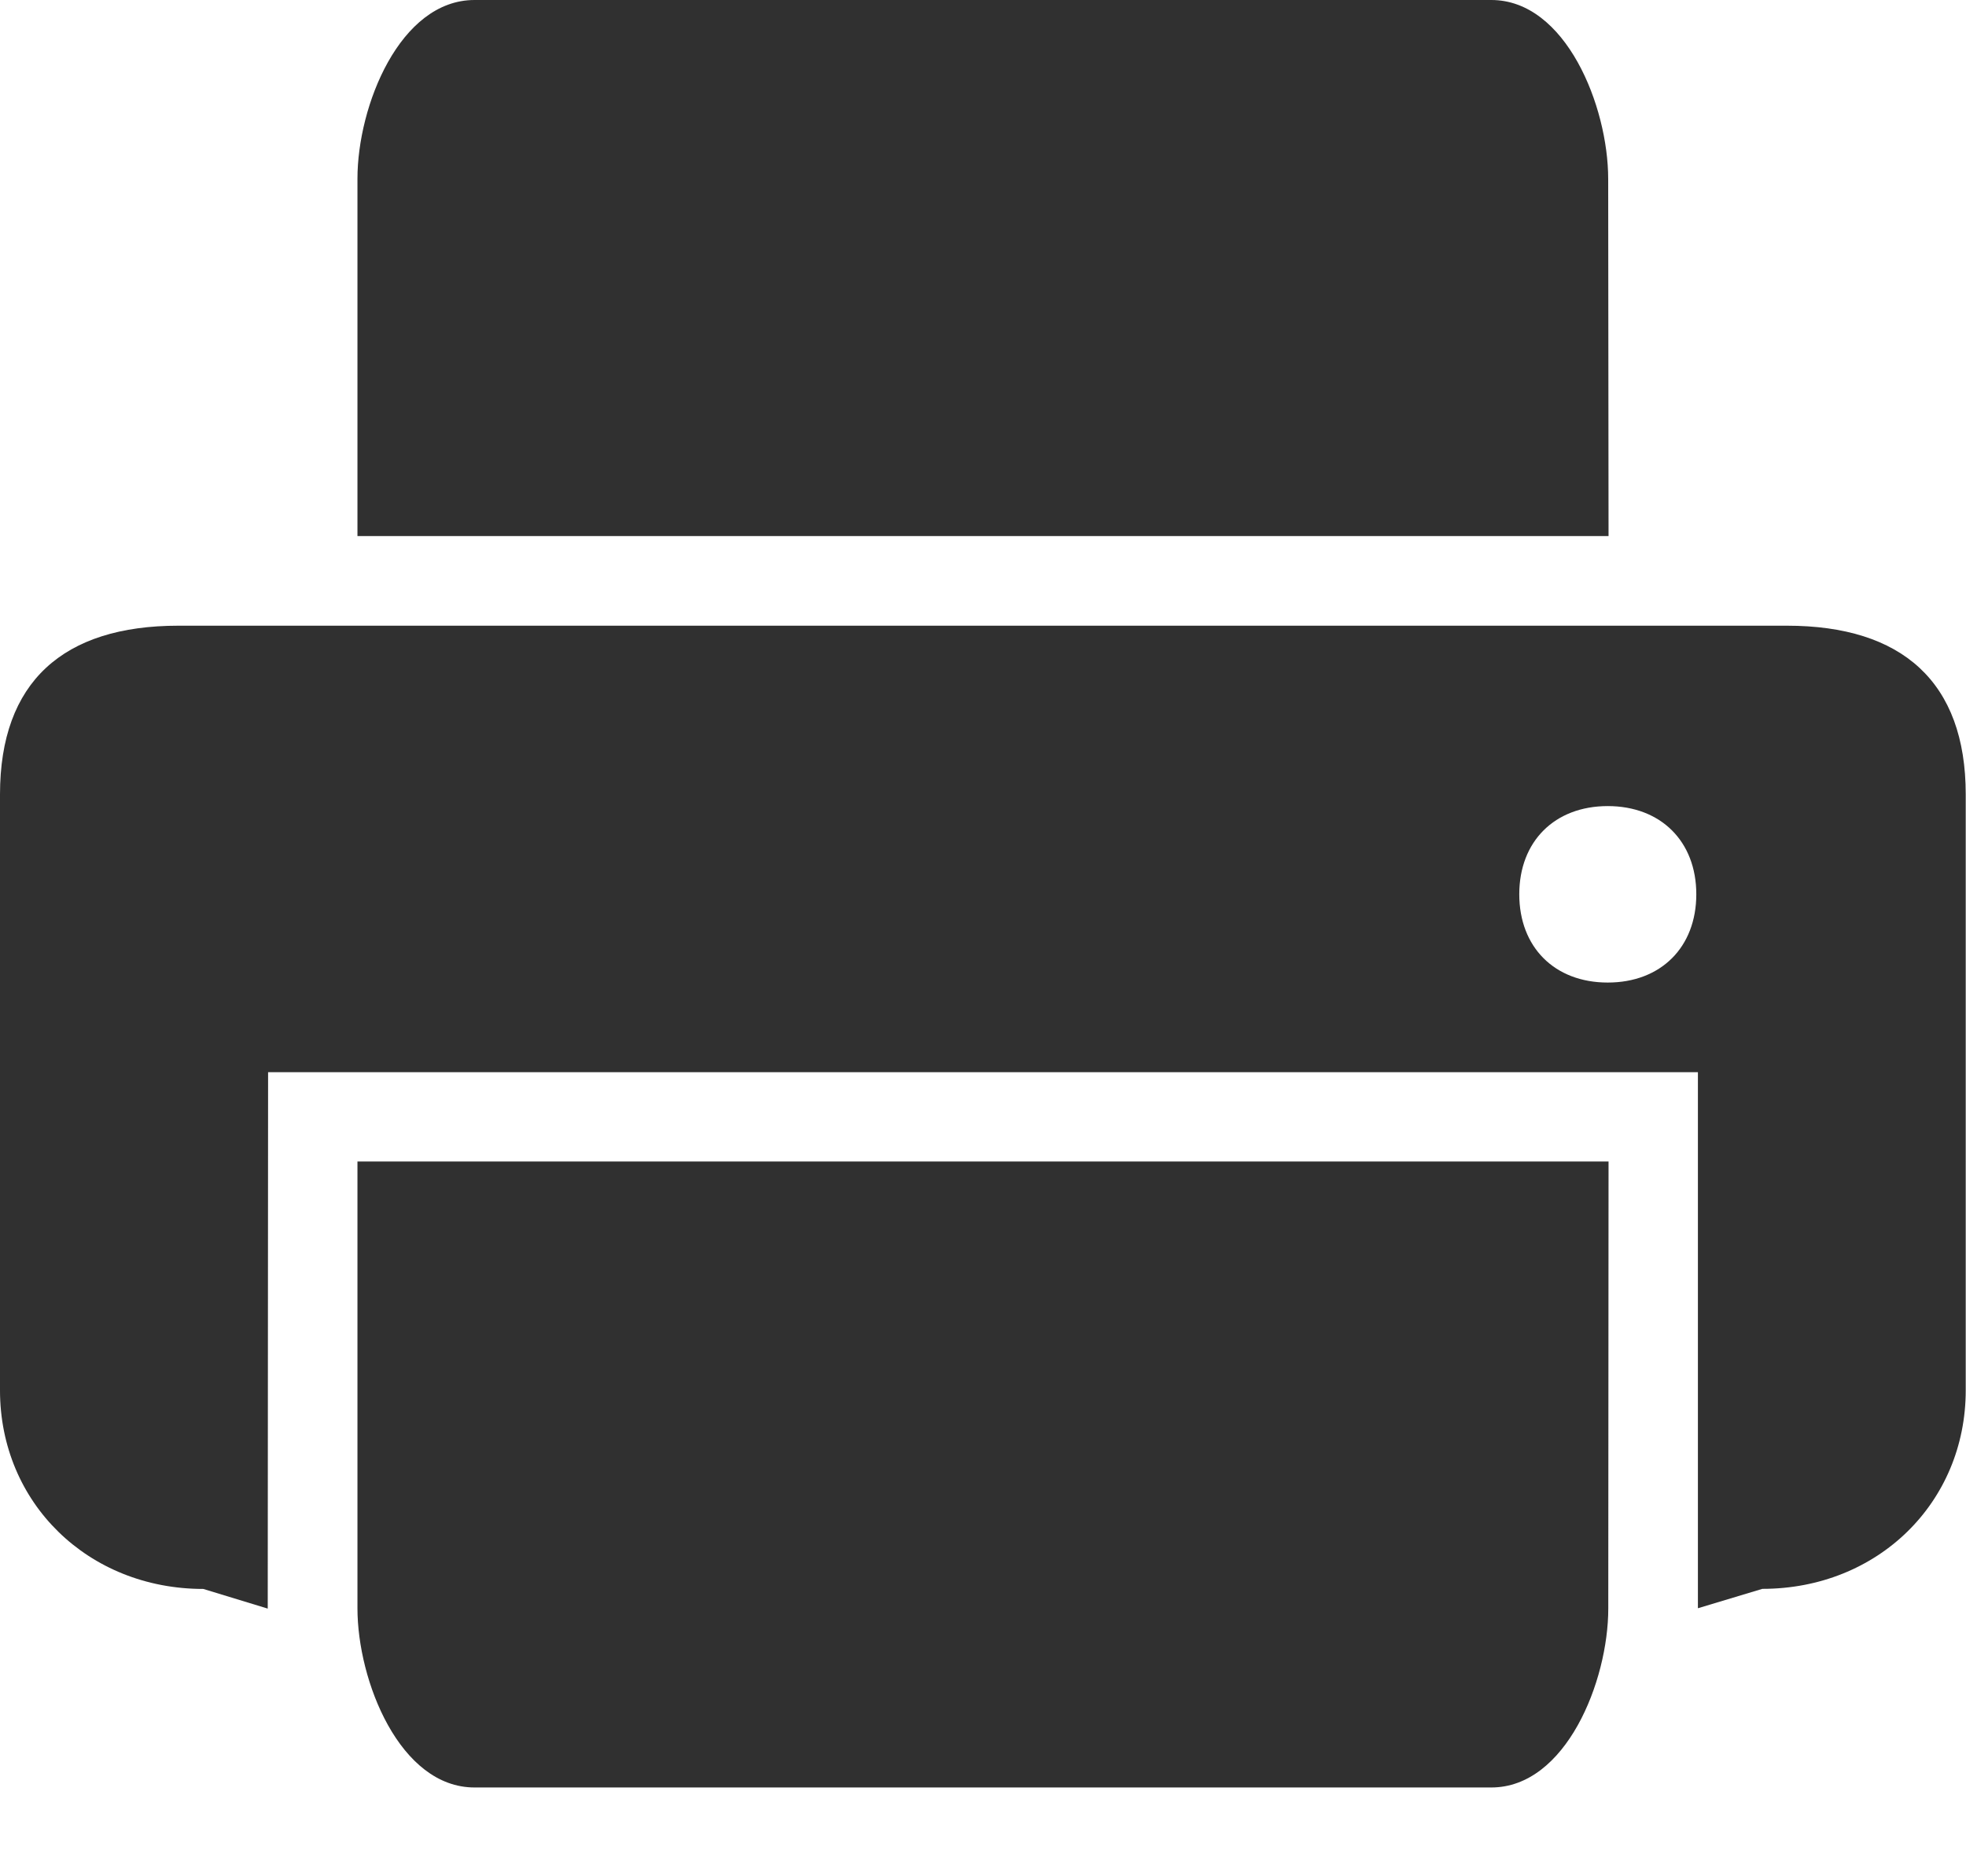
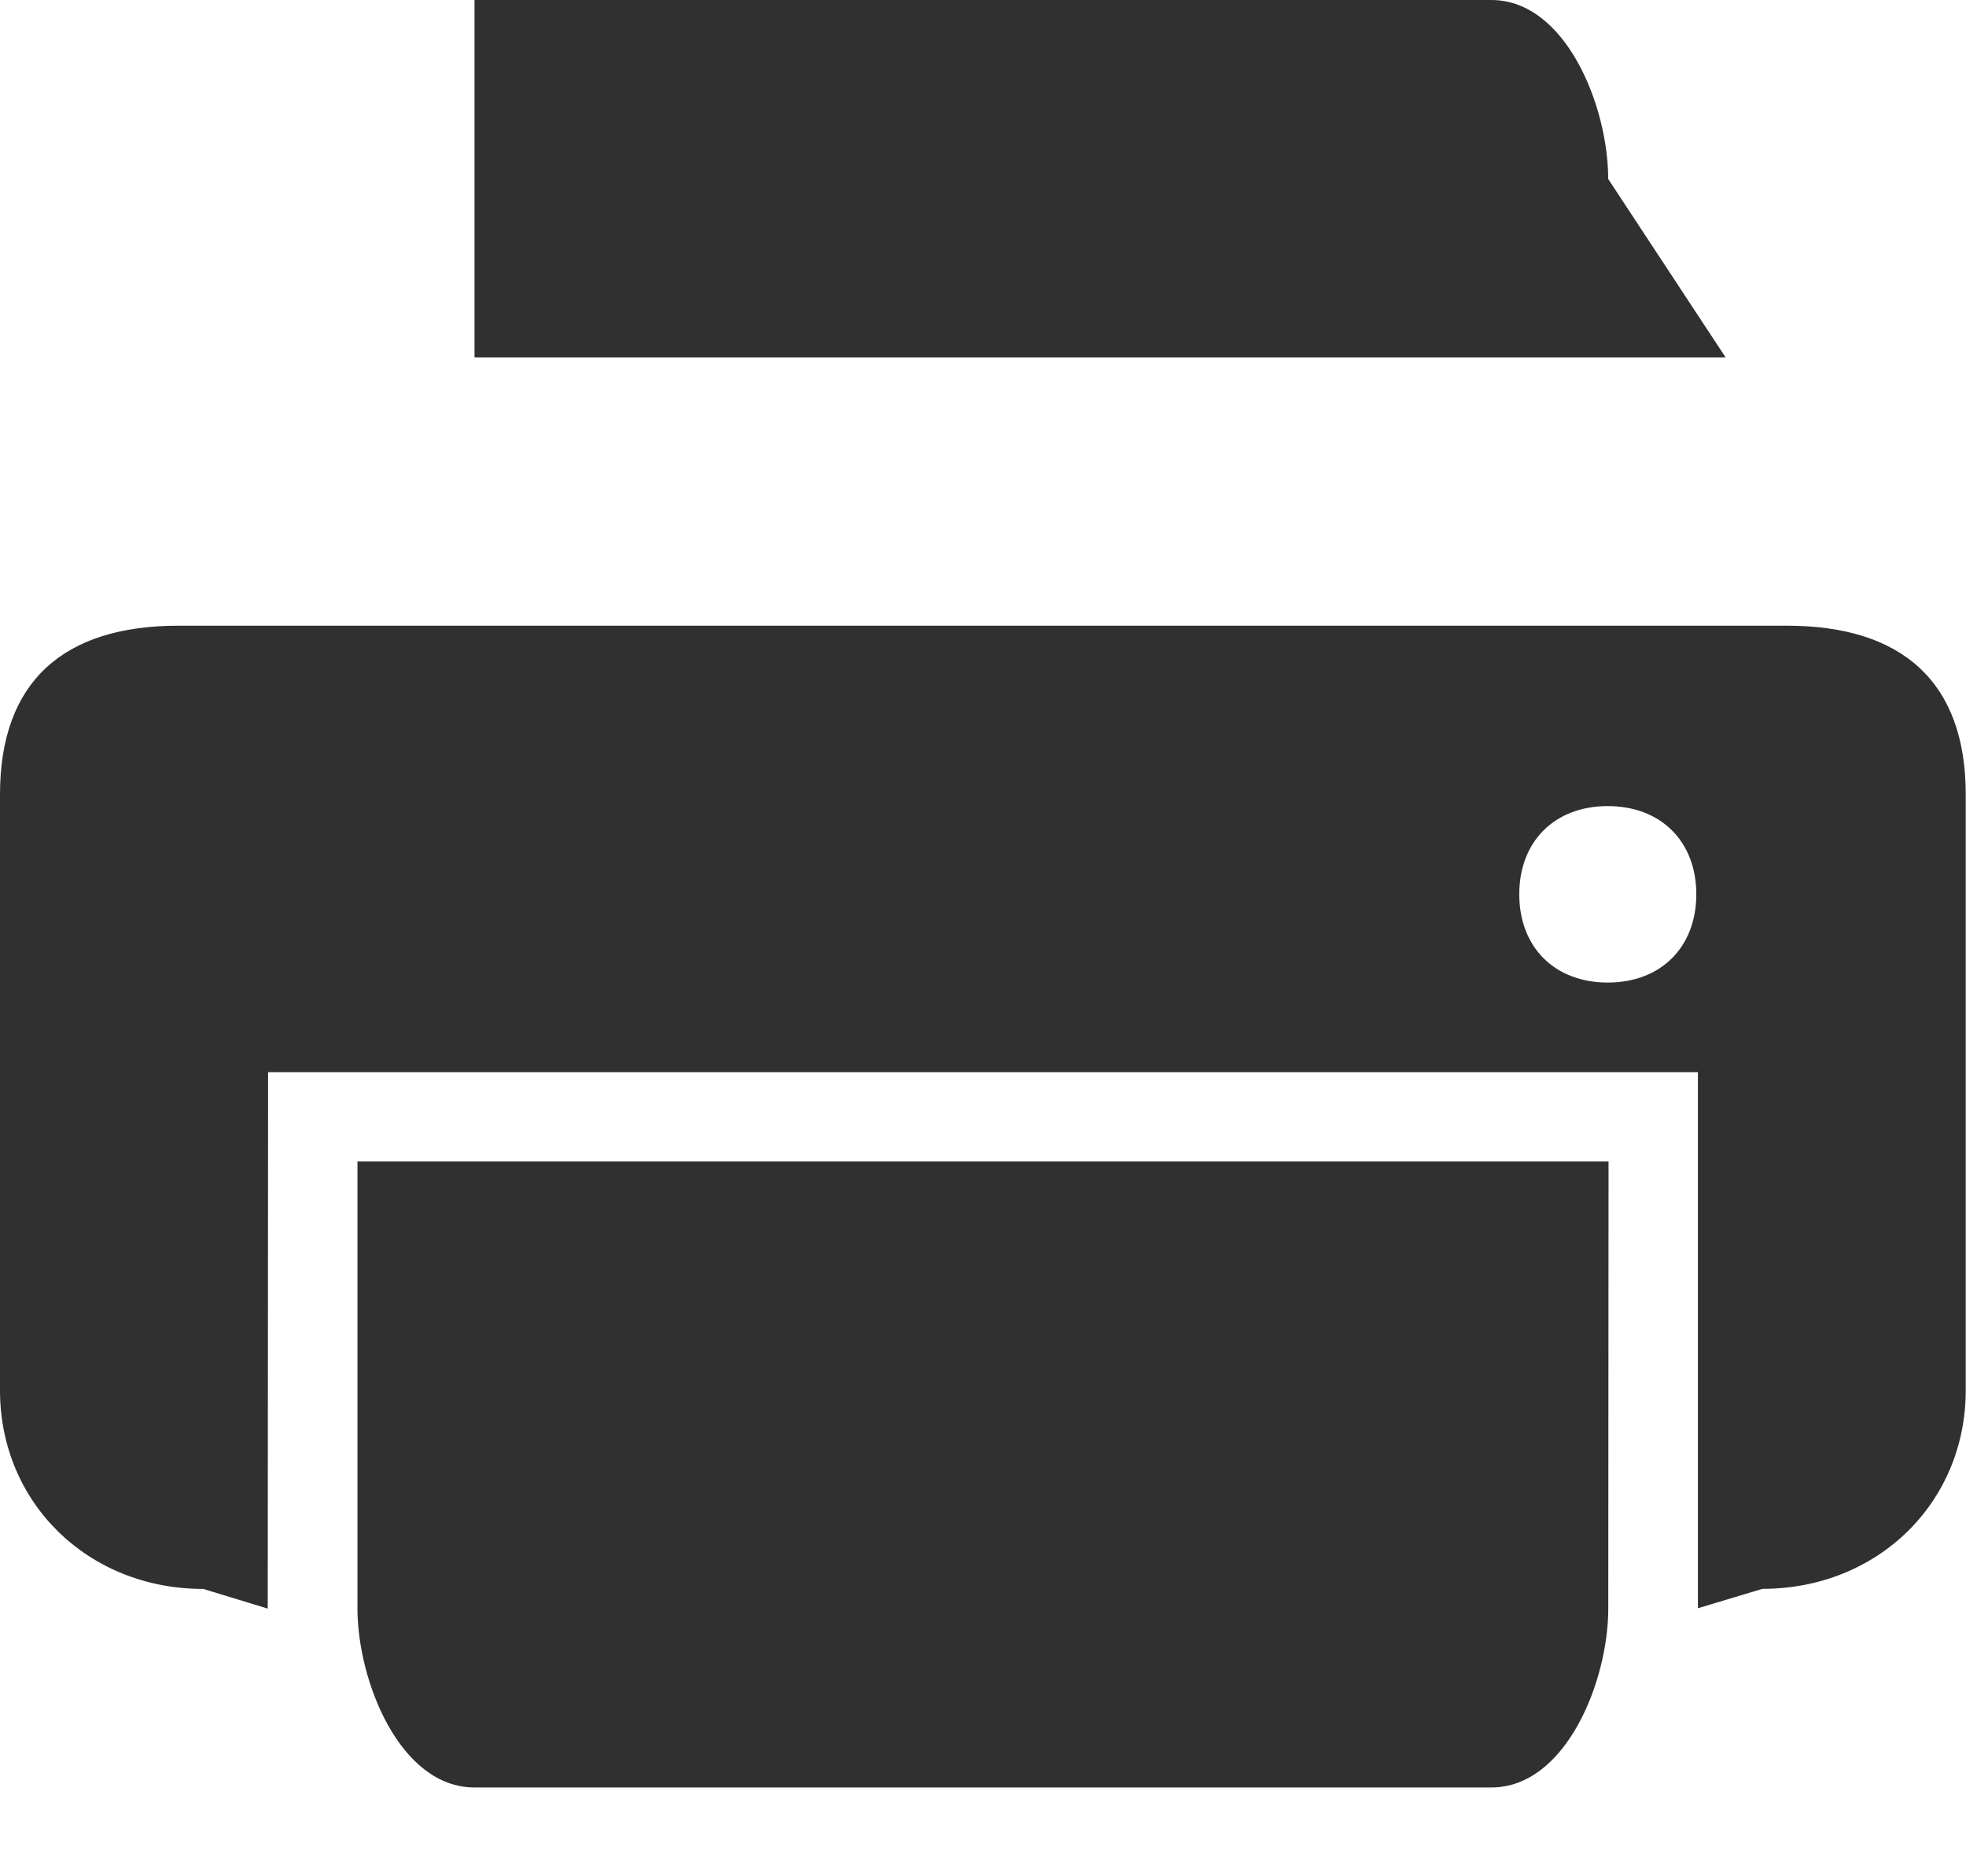
<svg xmlns="http://www.w3.org/2000/svg" version="1.1" id="Layer_1" x="0px" y="0px" width="22px" height="21px" viewBox="0 0 22 21" enable-background="new 0 0 22 21" xml:space="preserve">
  <g>
    <g>
-       <path fill="#303030" d="M17.996,2.003C17.996,1.188,17.521,0,16.688,0H5.31C4.475,0,4,1.185,4,2v4h14L17.996,2.003z M19.996,7.003    h-18C0.707,7.003,0,7.632,0,8.892v6.669c0,1.259,0.985,2.223,2.275,2.223l0.721,0.22L3,12h16v6l0.721-0.217    c1.29,0,2.276-0.964,2.276-2.223V8.892C21.997,7.632,21.285,7.003,19.996,7.003z M17.991,10.997c-0.595,0-0.99-0.396-0.99-0.988    s0.396-0.987,0.99-0.987s0.991,0.395,0.991,0.987S18.586,10.997,17.991,10.997z M4,18c0,0.815,0.475,2.006,1.31,2.006h11.378    c0.834,0,1.309-1.188,1.309-2.003L18,13H4V18z" />
+       <path fill="#303030" d="M17.996,2.003C17.996,1.188,17.521,0,16.688,0H5.31v4h14L17.996,2.003z M19.996,7.003    h-18C0.707,7.003,0,7.632,0,8.892v6.669c0,1.259,0.985,2.223,2.275,2.223l0.721,0.22L3,12h16v6l0.721-0.217    c1.29,0,2.276-0.964,2.276-2.223V8.892C21.997,7.632,21.285,7.003,19.996,7.003z M17.991,10.997c-0.595,0-0.99-0.396-0.99-0.988    s0.396-0.987,0.99-0.987s0.991,0.395,0.991,0.987S18.586,10.997,17.991,10.997z M4,18c0,0.815,0.475,2.006,1.31,2.006h11.378    c0.834,0,1.309-1.188,1.309-2.003L18,13H4V18z" />
    </g>
  </g>
</svg>